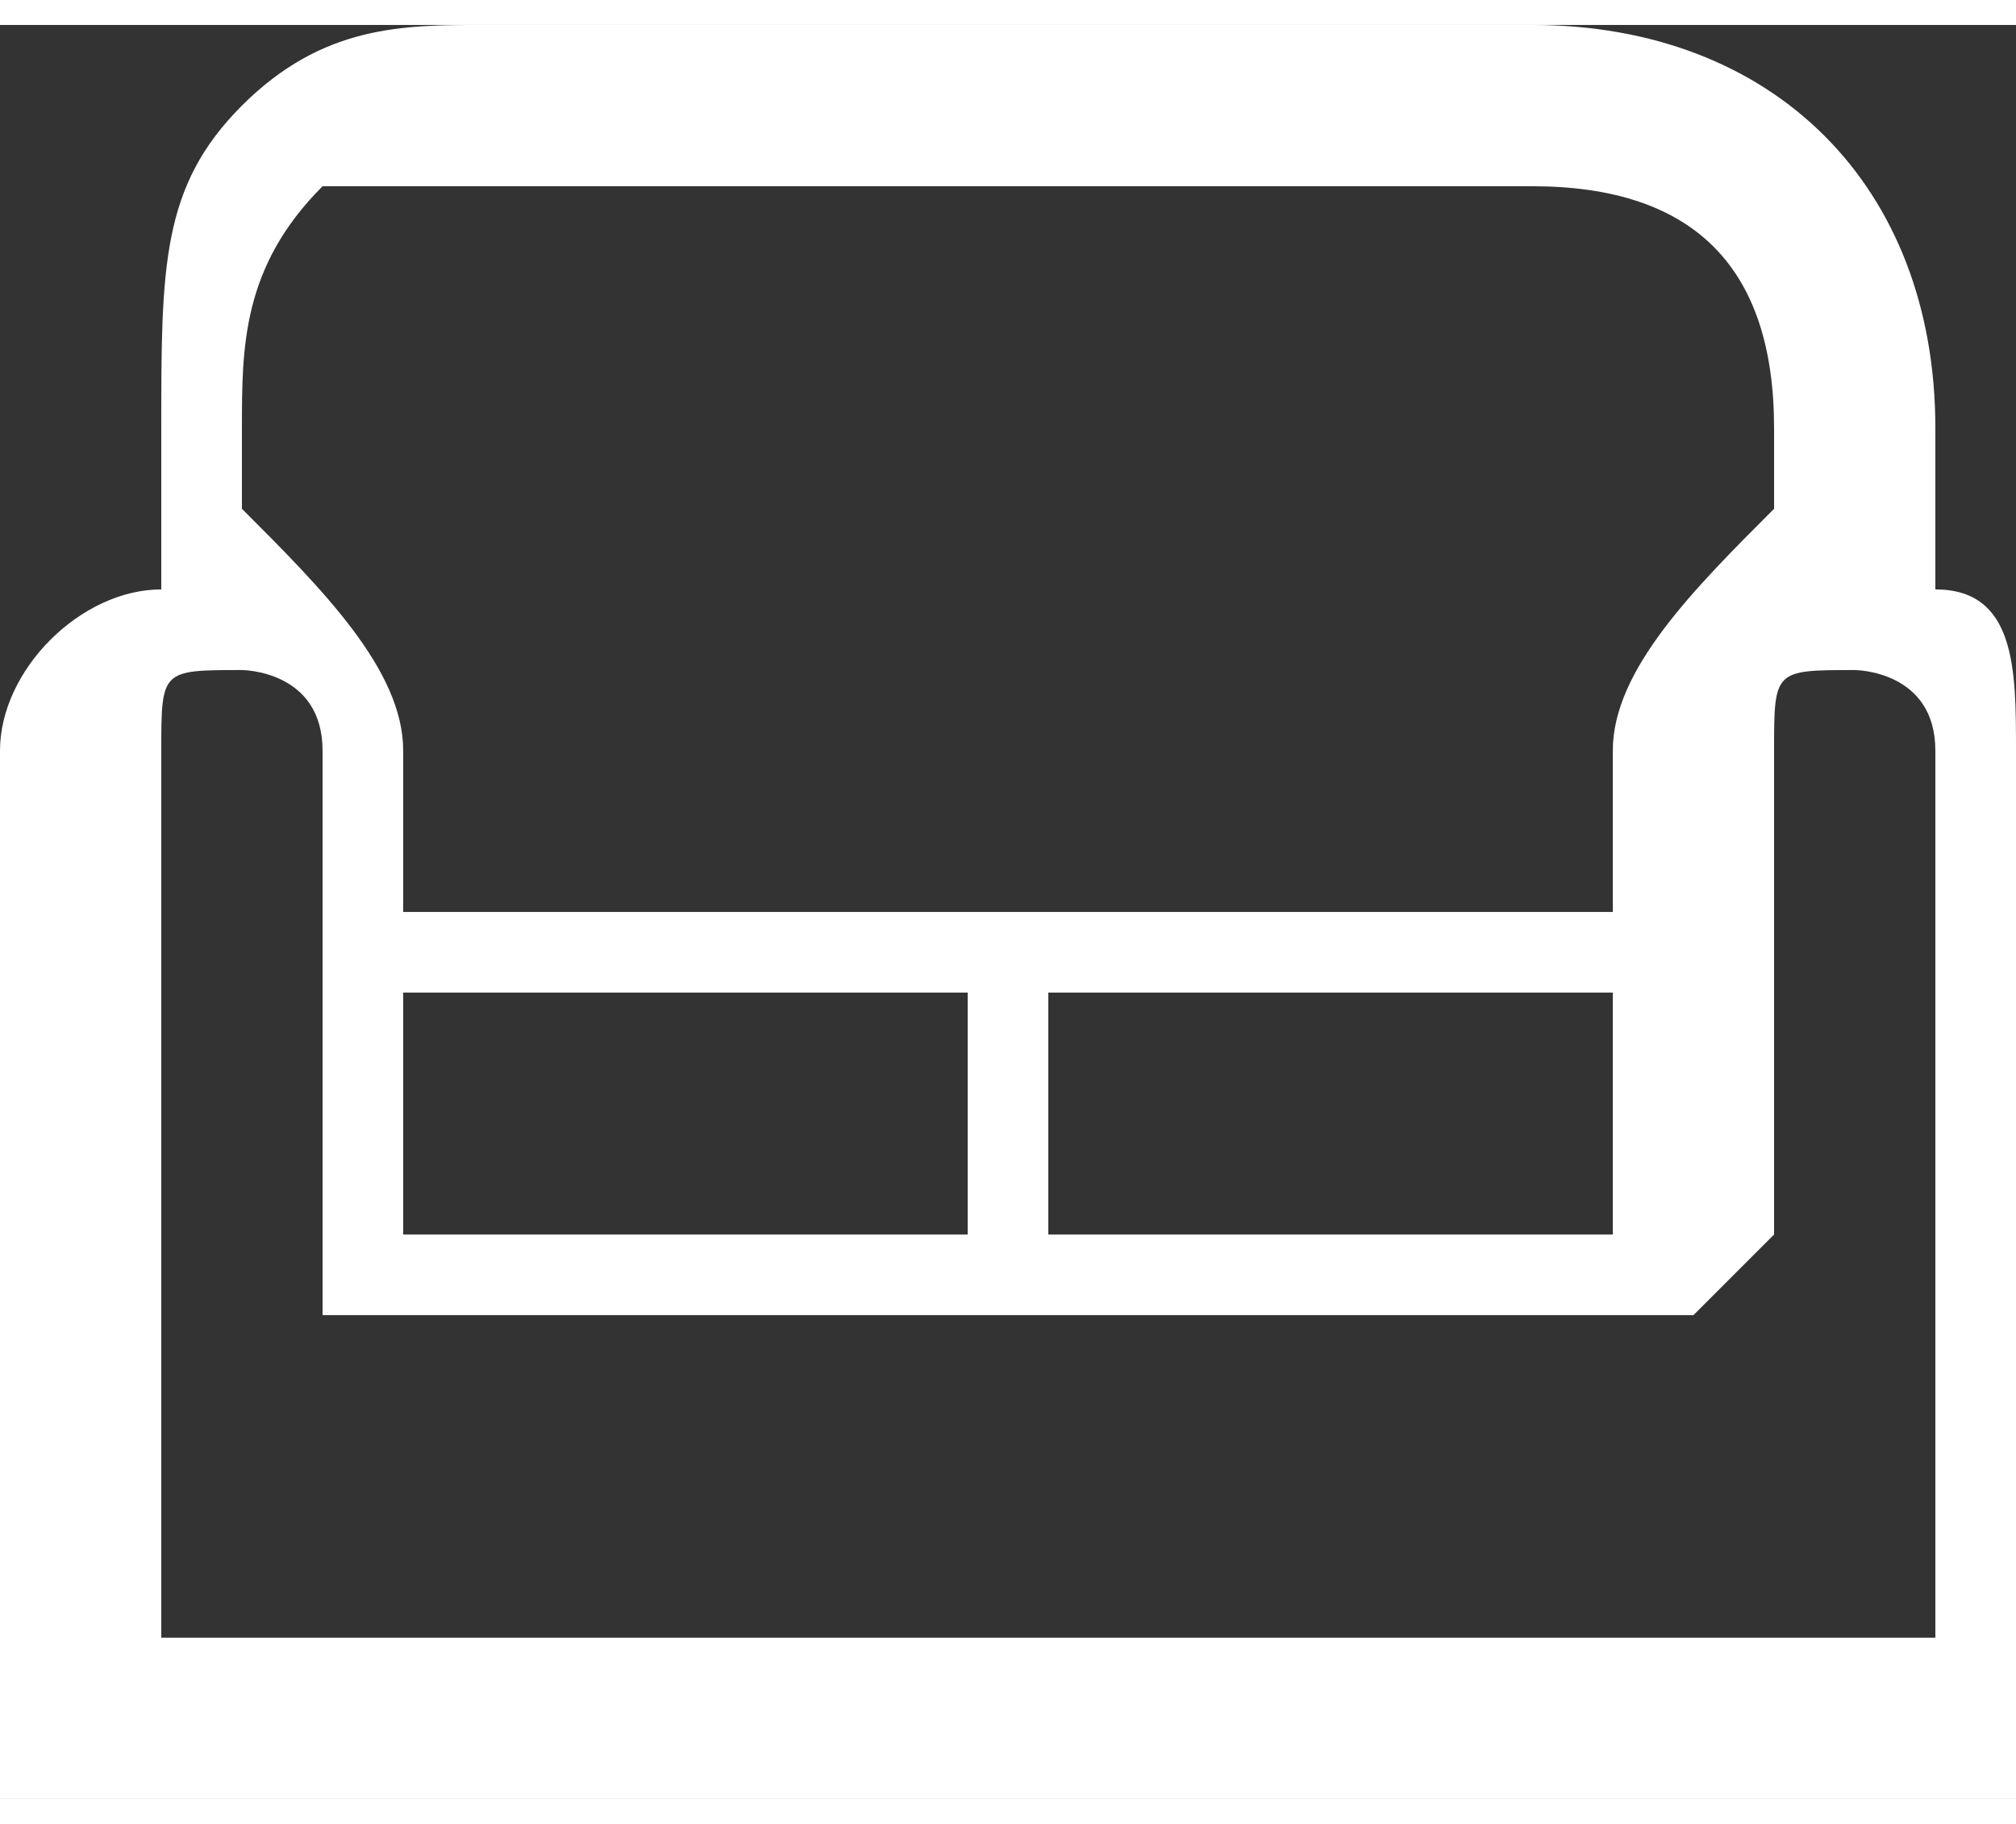
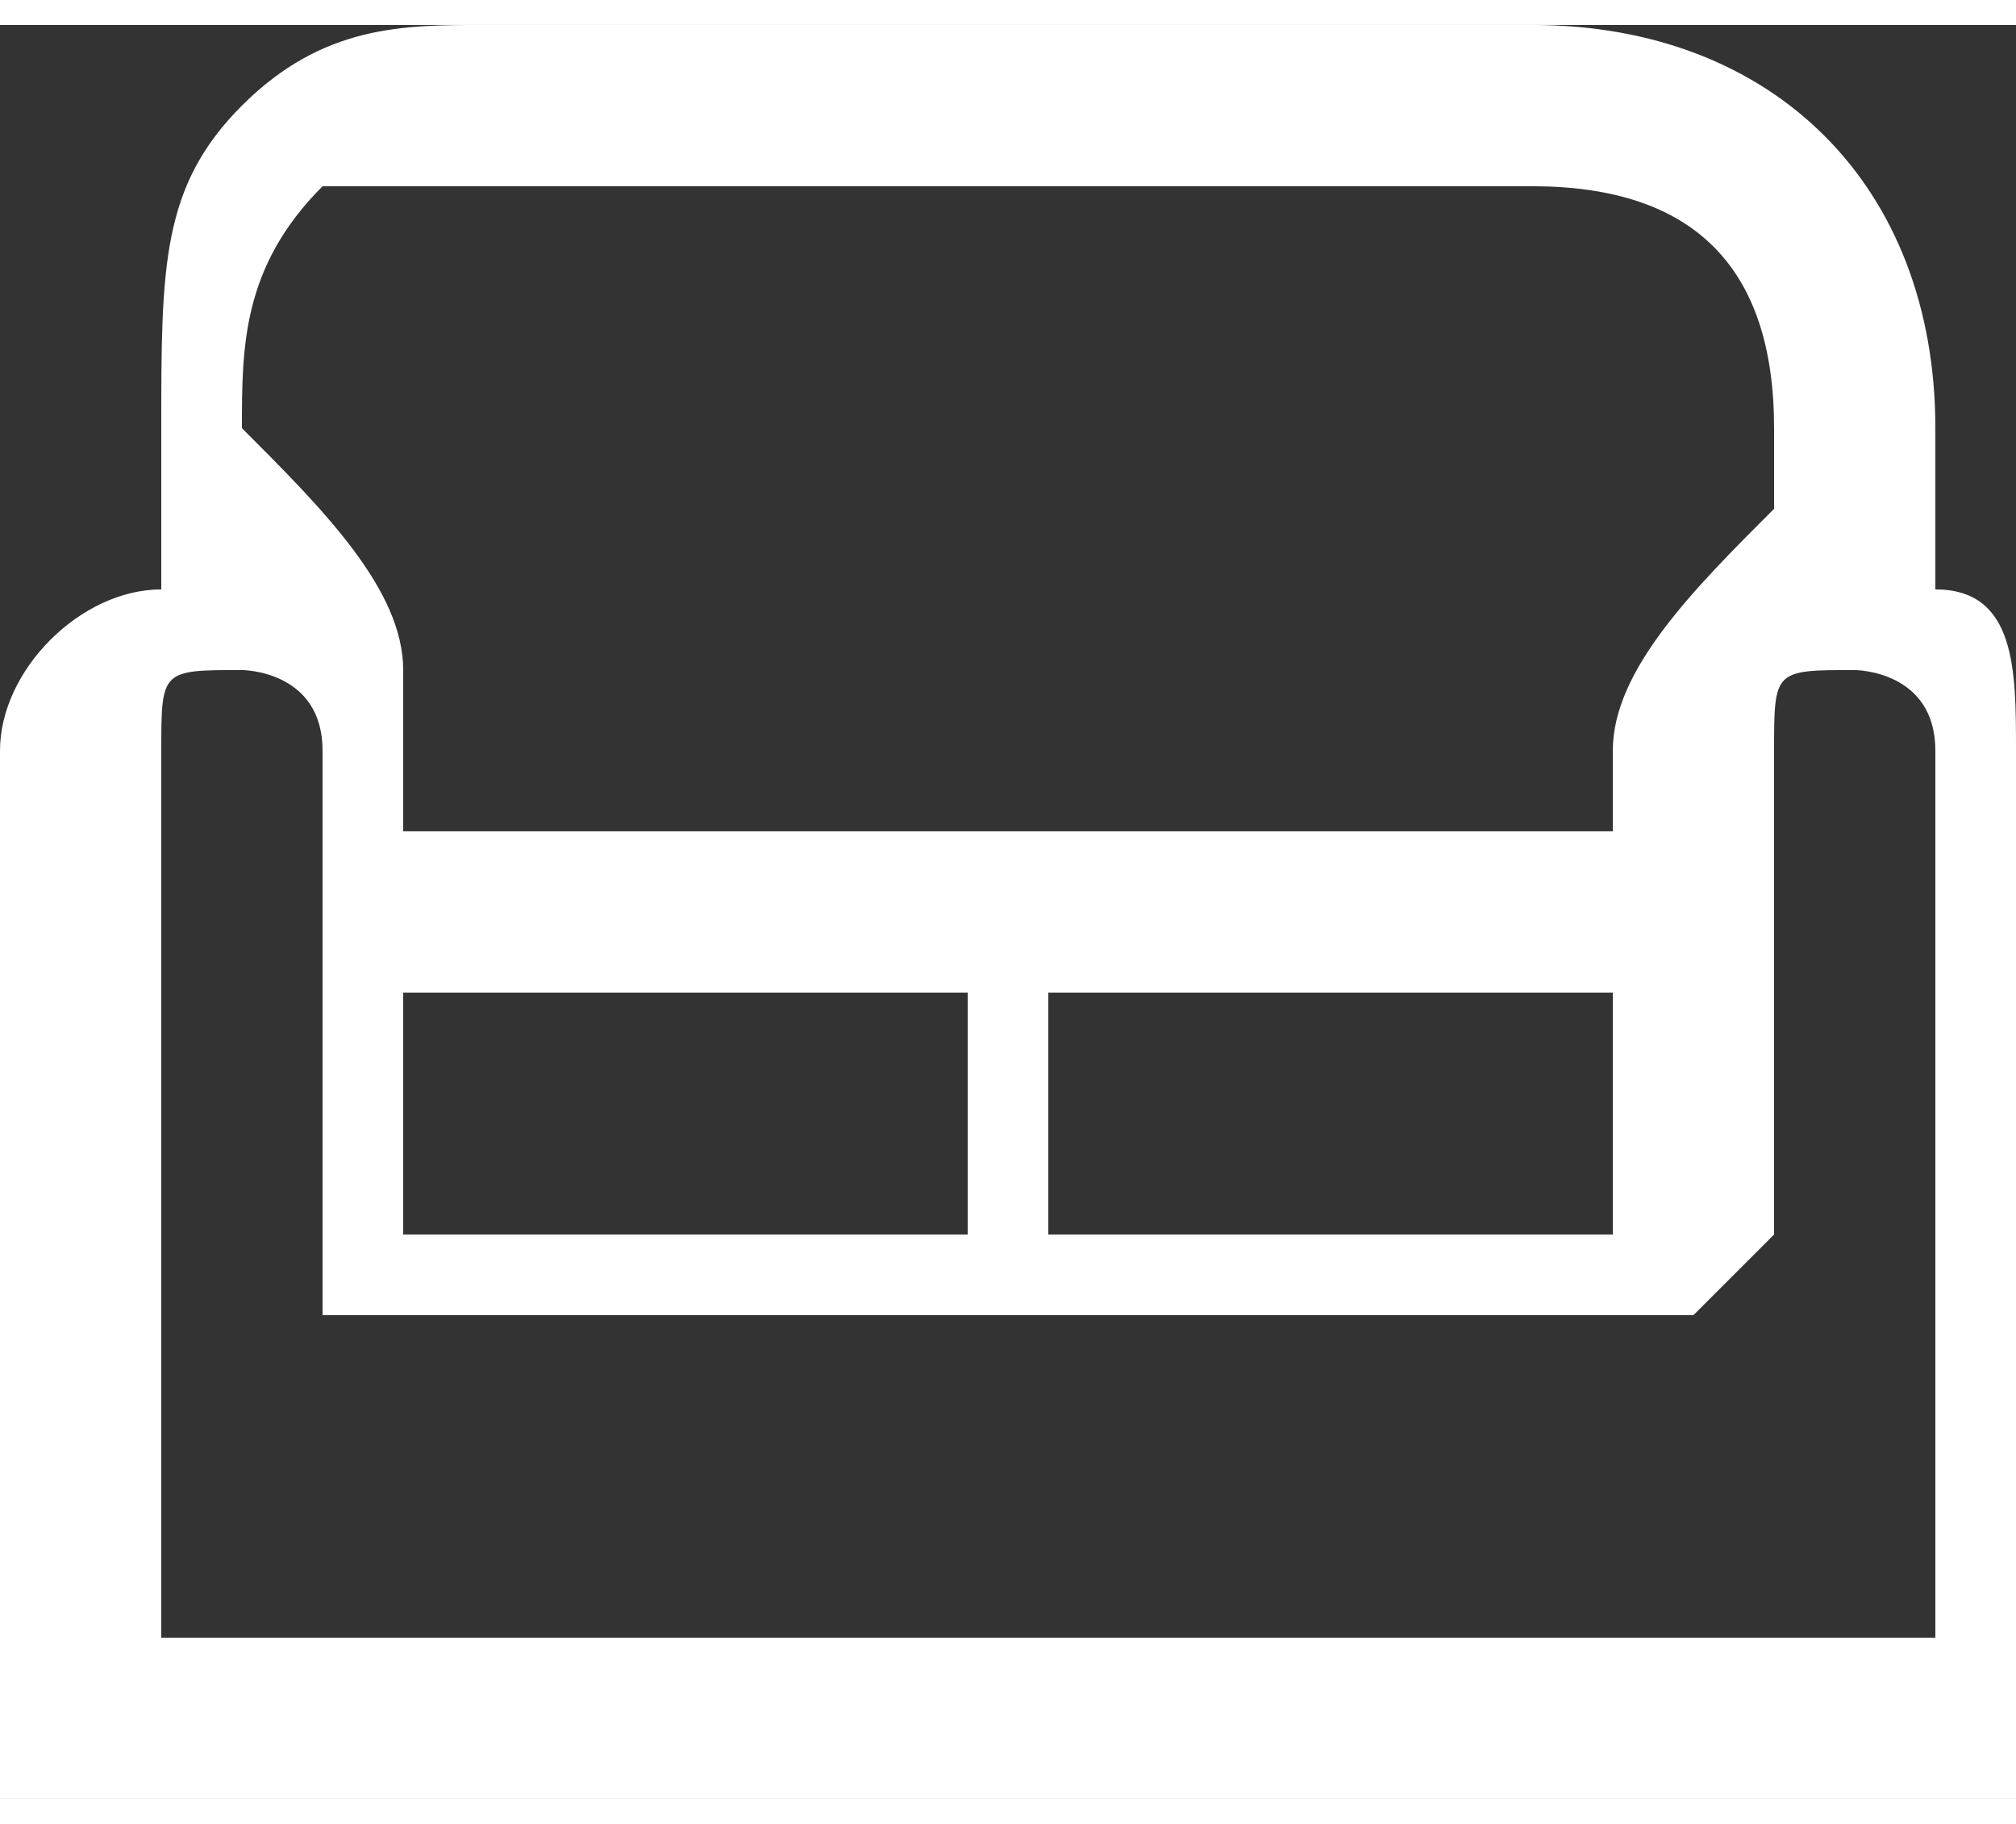
<svg xmlns="http://www.w3.org/2000/svg" xml:space="preserve" width="21px" height="19px" version="1.1" style="shape-rendering:geometricPrecision; text-rendering:geometricPrecision; image-rendering:optimizeQuality; fill-rule:evenodd; clip-rule:evenodd" viewBox="0 0 0.025 0.022">
  <rect x="0" y="0" width="0.025" height="0.022" fill="#333333" stroke="none" />
  <defs>
    <style type="text/css">
   
    .fil0 {fill:white;fill-rule:nonzero}
   
  </style>
  </defs>
  <g id="图层_x0020_1">
-     <path class="fil0" d="M0.02 0.011l0 -0.002c0,-0.001 0.001,-0.002 0.002,-0.003l0 -0.001c0,-0.002 -0.001,-0.003 -0.003,-0.003l-0.013 0c-0.001,0 -0.001,0 -0.002,0 -0.001,0.001 -0.001,0.002 -0.001,0.003l0 0.001c0.001,0.001 0.002,0.002 0.002,0.003l0 0.002 0.015 0zm-0.008 0.001l-0.007 0 0 0.003 0.007 0 0 -0.003zm0.001 0l0 0.003 0.007 0 0 -0.003 -0.007 0zm-0.011 -0.005c0,-0.001 0,-0.001 0,-0.001l0 -0.001c0,-0.002 0,-0.003 0.001,-0.004 0.001,-0.001 0.002,-0.001 0.003,-0.001l0.013 0c0.003,0 0.005,0.002 0.005,0.005l0 0.001c0,0 0,0 0,0.001 0.001,0 0.001,0.001 0.001,0.002l0 0.013 -0.025 0 0 -0.013c0,-0.001 0.001,-0.002 0.002,-0.002zm0 0.013l0.022 0 0 -0.011c0,-0.001 -0.001,-0.001 -0.001,-0.001 -0.001,0 -0.001,0 -0.001,0.001l0 0.006c0,0 -0.001,0.001 -0.001,0.001 0,0 -0.001,0 -0.001,0l-0.015 0c0,0 -0.001,0 -0.001,0 0,0 0,-0.001 0,-0.001l0 -0.006c0,-0.001 -0.001,-0.001 -0.001,-0.001 -0.001,0 -0.001,0 -0.001,0.001l0 0.011z" />
+     <path class="fil0" d="M0.02 0.011l0 -0.002c0,-0.001 0.001,-0.002 0.002,-0.003l0 -0.001c0,-0.002 -0.001,-0.003 -0.003,-0.003l-0.013 0c-0.001,0 -0.001,0 -0.002,0 -0.001,0.001 -0.001,0.002 -0.001,0.003c0.001,0.001 0.002,0.002 0.002,0.003l0 0.002 0.015 0zm-0.008 0.001l-0.007 0 0 0.003 0.007 0 0 -0.003zm0.001 0l0 0.003 0.007 0 0 -0.003 -0.007 0zm-0.011 -0.005c0,-0.001 0,-0.001 0,-0.001l0 -0.001c0,-0.002 0,-0.003 0.001,-0.004 0.001,-0.001 0.002,-0.001 0.003,-0.001l0.013 0c0.003,0 0.005,0.002 0.005,0.005l0 0.001c0,0 0,0 0,0.001 0.001,0 0.001,0.001 0.001,0.002l0 0.013 -0.025 0 0 -0.013c0,-0.001 0.001,-0.002 0.002,-0.002zm0 0.013l0.022 0 0 -0.011c0,-0.001 -0.001,-0.001 -0.001,-0.001 -0.001,0 -0.001,0 -0.001,0.001l0 0.006c0,0 -0.001,0.001 -0.001,0.001 0,0 -0.001,0 -0.001,0l-0.015 0c0,0 -0.001,0 -0.001,0 0,0 0,-0.001 0,-0.001l0 -0.006c0,-0.001 -0.001,-0.001 -0.001,-0.001 -0.001,0 -0.001,0 -0.001,0.001l0 0.011z" />
  </g>
</svg>